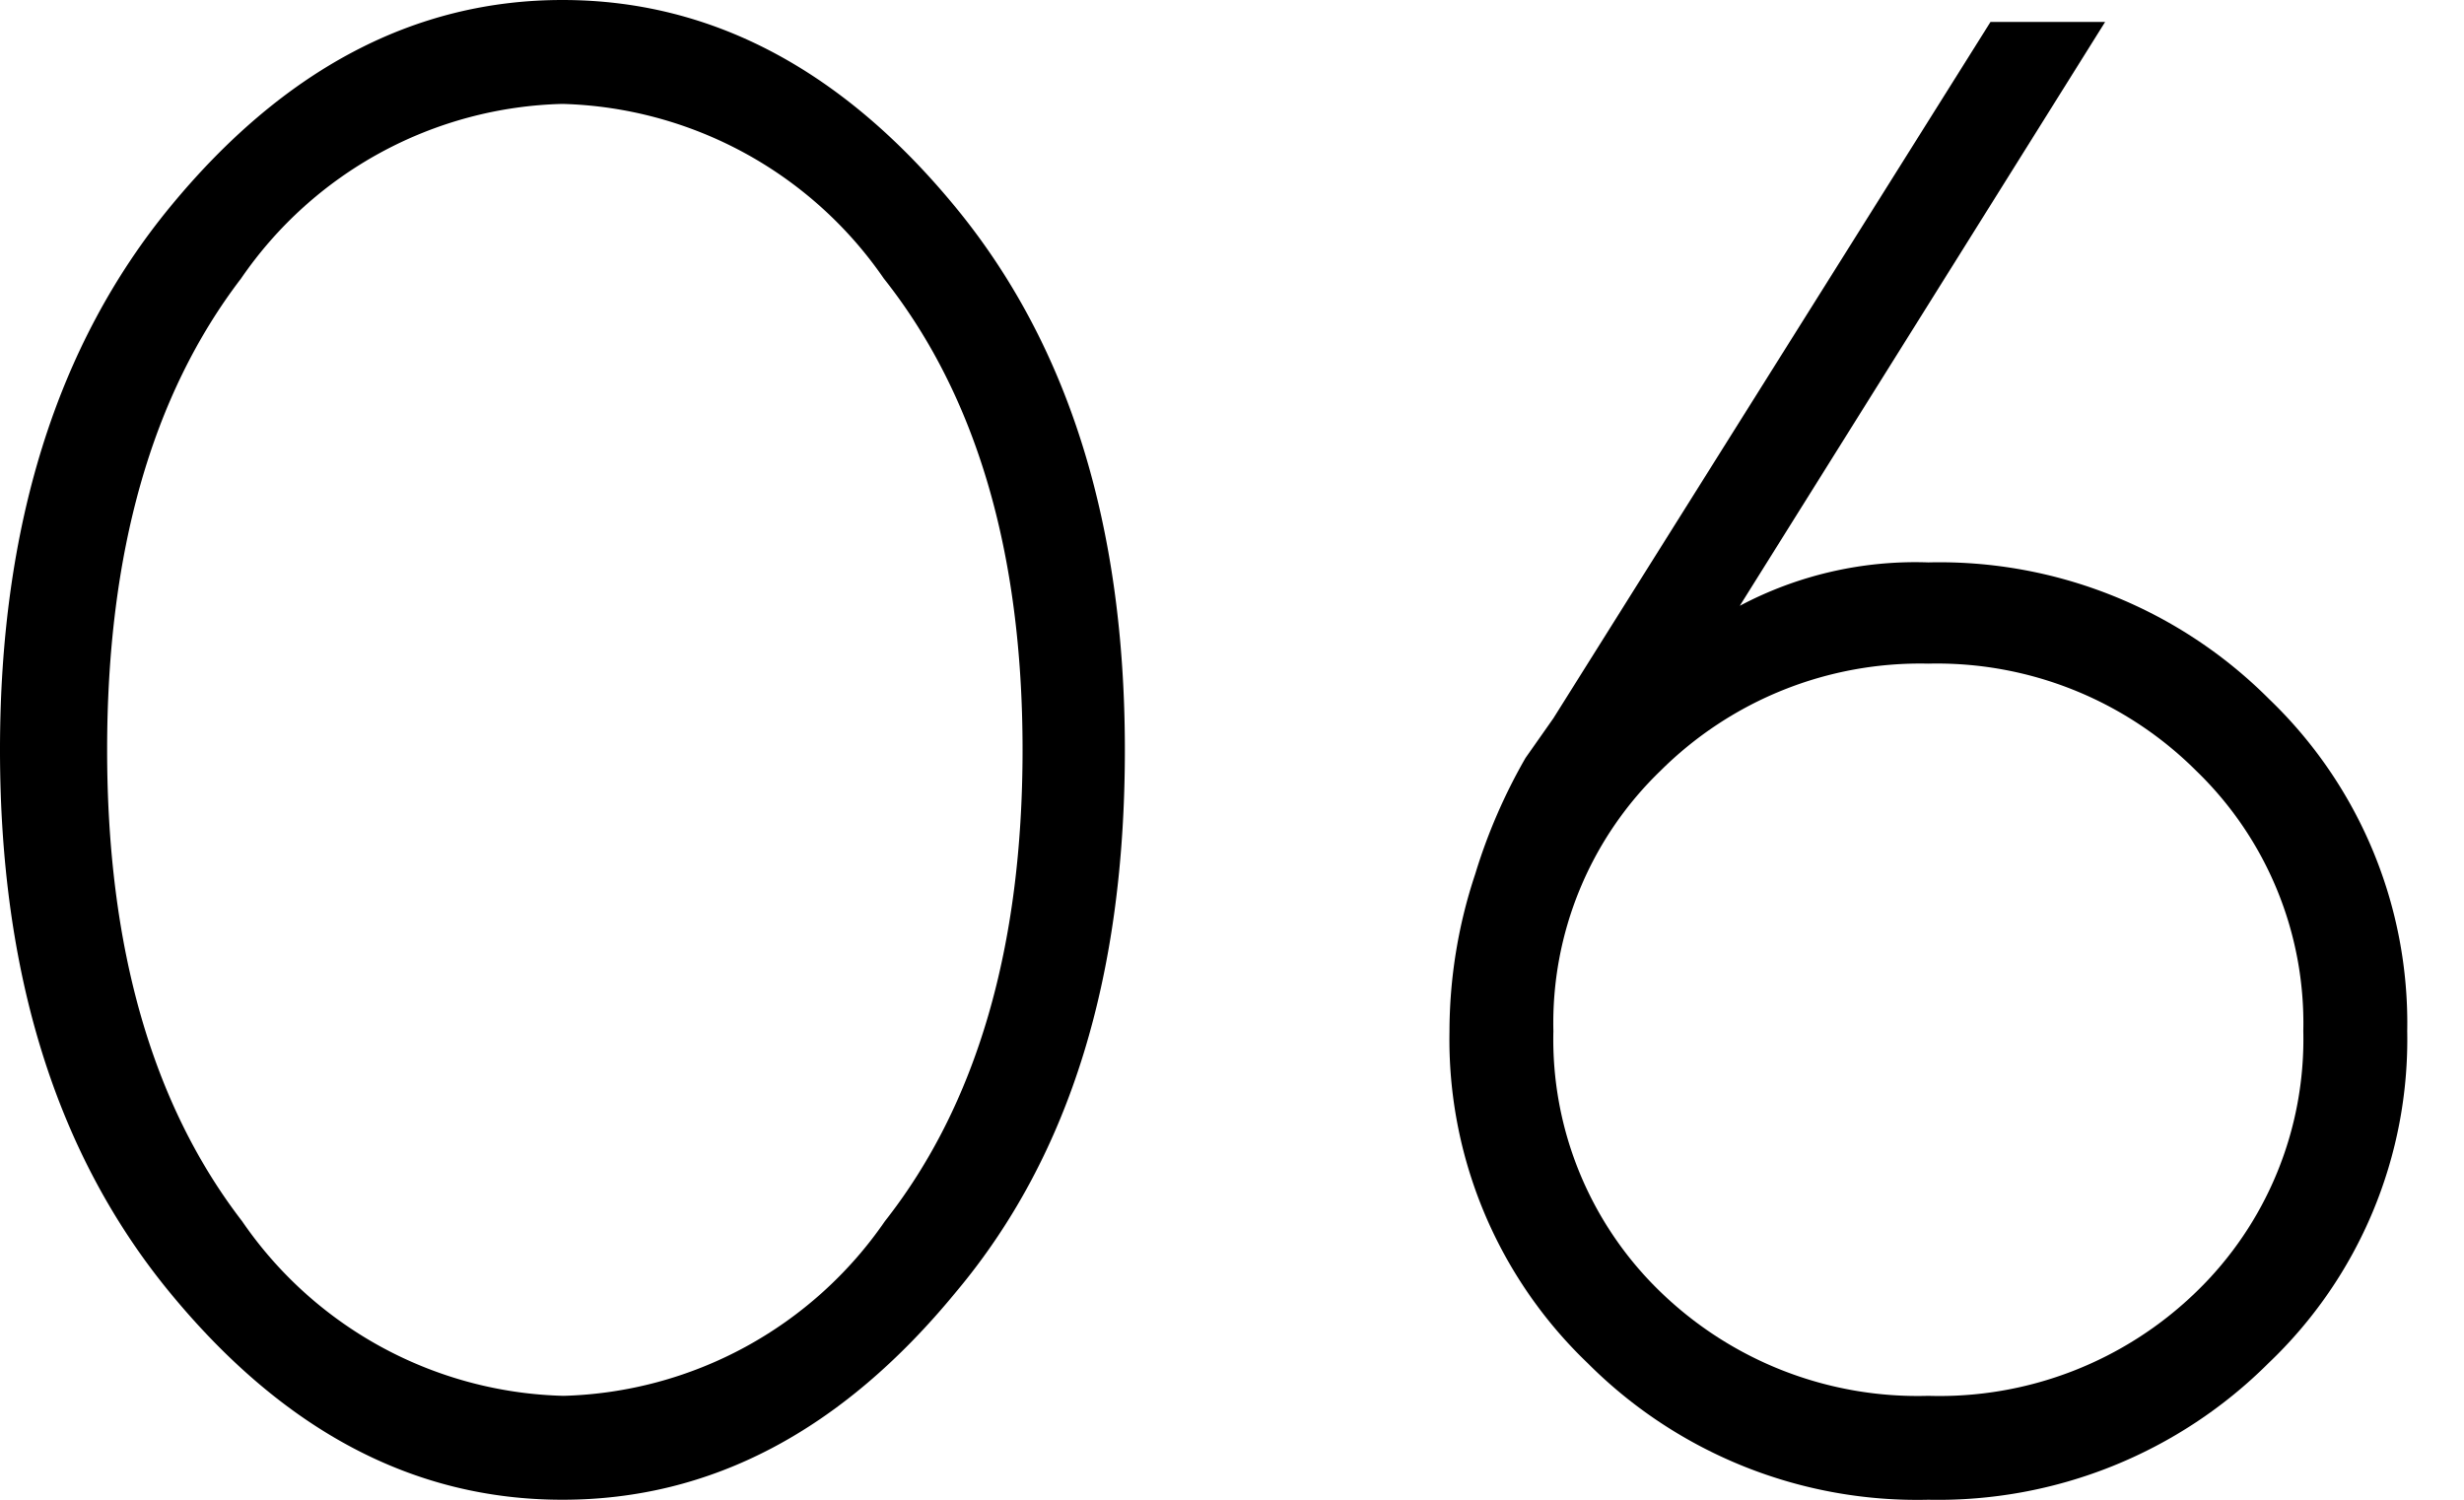
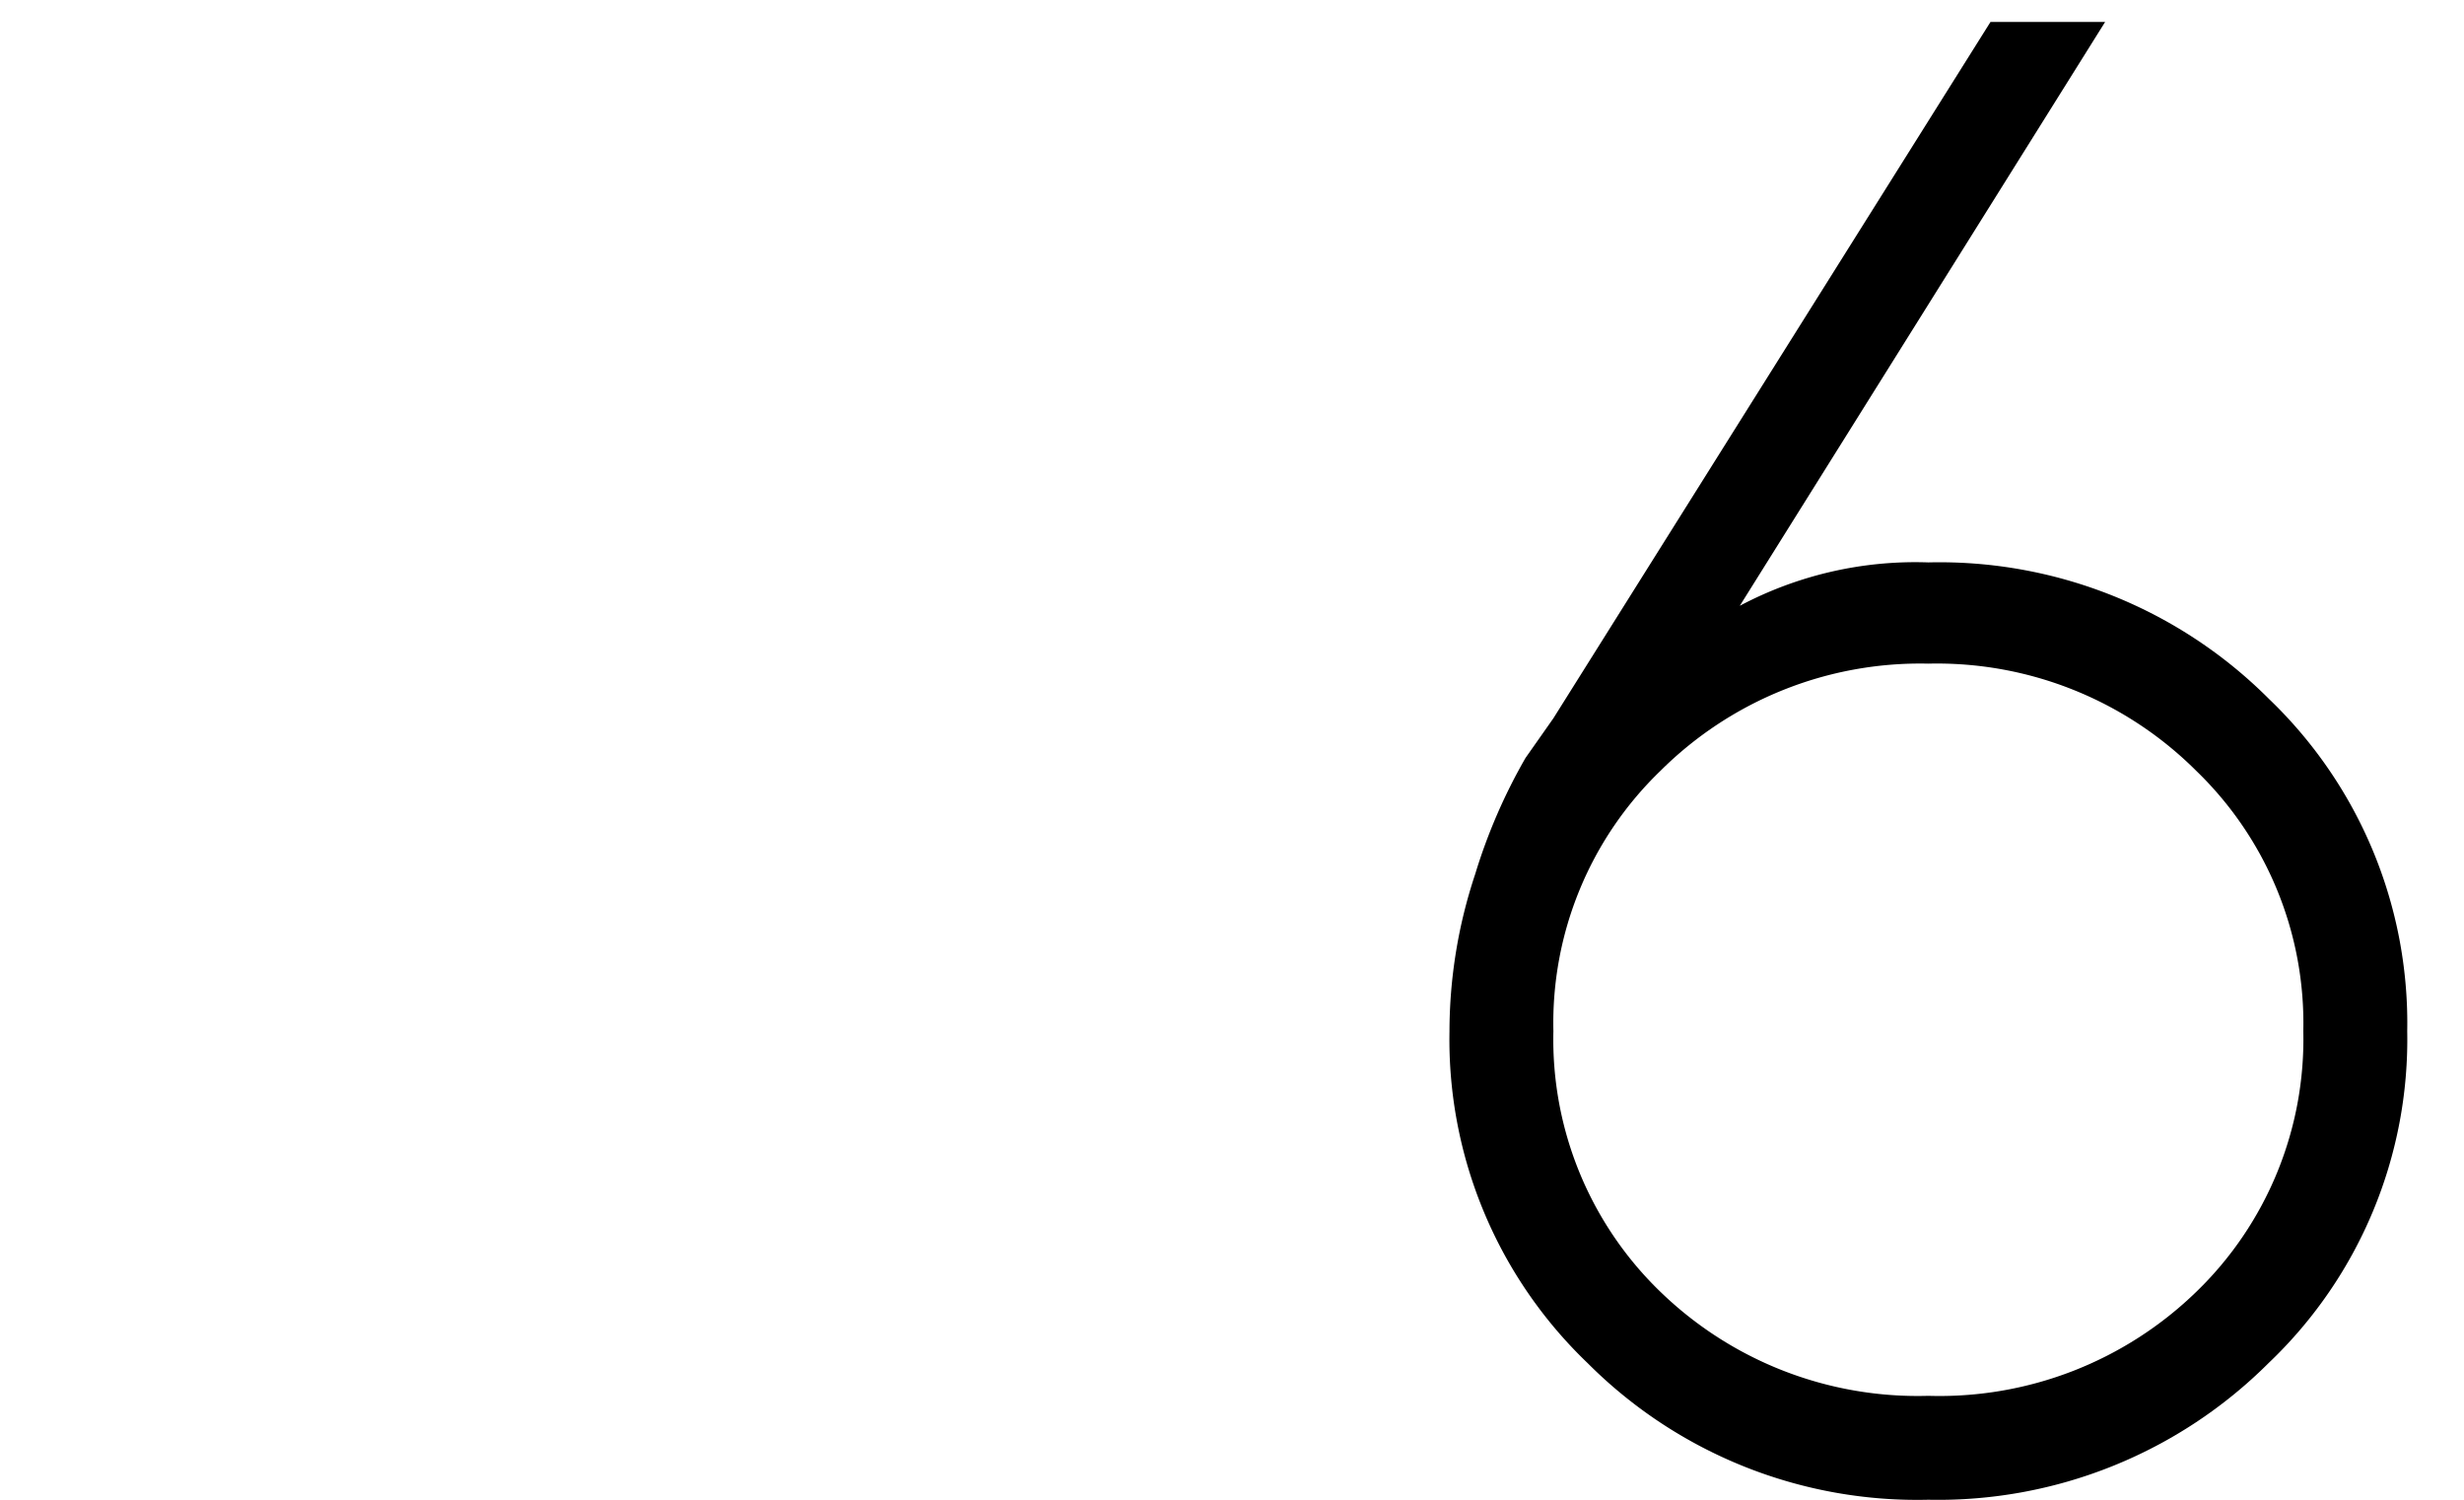
<svg xmlns="http://www.w3.org/2000/svg" viewBox="0 0 46 28">
  <defs>
    <style>.cls-1{fill:none;}</style>
  </defs>
  <title>アセット 32</title>
  <g id="レイヤー_2" data-name="レイヤー 2">
    <g id="contents">
-       <path d="M17.84,24.13C15.72,26.71,13.28,28,10.5,28s-5.21-1.29-7.33-3.87S0,18.18,0,14,1.06,6.44,3.17,3.87,7.73,0,10.5,0s5.22,1.29,7.34,3.87S21,9.82,21,14,20,21.56,17.84,24.13ZM4.52,22.8a7.5,7.5,0,0,0,6,3.26,7.53,7.53,0,0,0,6-3.26q2.57-3.27,2.57-8.8T16.5,5.2a7.53,7.53,0,0,0-6-3.26,7.5,7.5,0,0,0-6,3.26Q2,8.47,2,14T4.52,22.8Z" />
      <path d="M42.36,13.05a8.38,8.38,0,0,1,2.58,6.2,8.34,8.34,0,0,1-2.59,6.2A8.73,8.73,0,0,1,36,28a8.69,8.69,0,0,1-6.36-2.55,8.36,8.36,0,0,1-2.58-6.19,9.33,9.33,0,0,1,.48-2.94,10.43,10.43,0,0,1,.94-2.17l.52-.74,8.16-13H39.3l-6.82,10.9A7,7,0,0,1,36,10.5,8.69,8.69,0,0,1,42.36,13.05ZM41,14.39a6.85,6.85,0,0,0-5-2,6.87,6.87,0,0,0-5,2,6.54,6.54,0,0,0-2,4.86,6.55,6.55,0,0,0,2,4.87,6.9,6.9,0,0,0,5,1.94,6.88,6.88,0,0,0,5-1.94,6.56,6.56,0,0,0,2-4.87A6.55,6.55,0,0,0,41,14.39Z" />
      <rect class="cls-1" width="46" height="28" />
    </g>
  </g>
</svg>